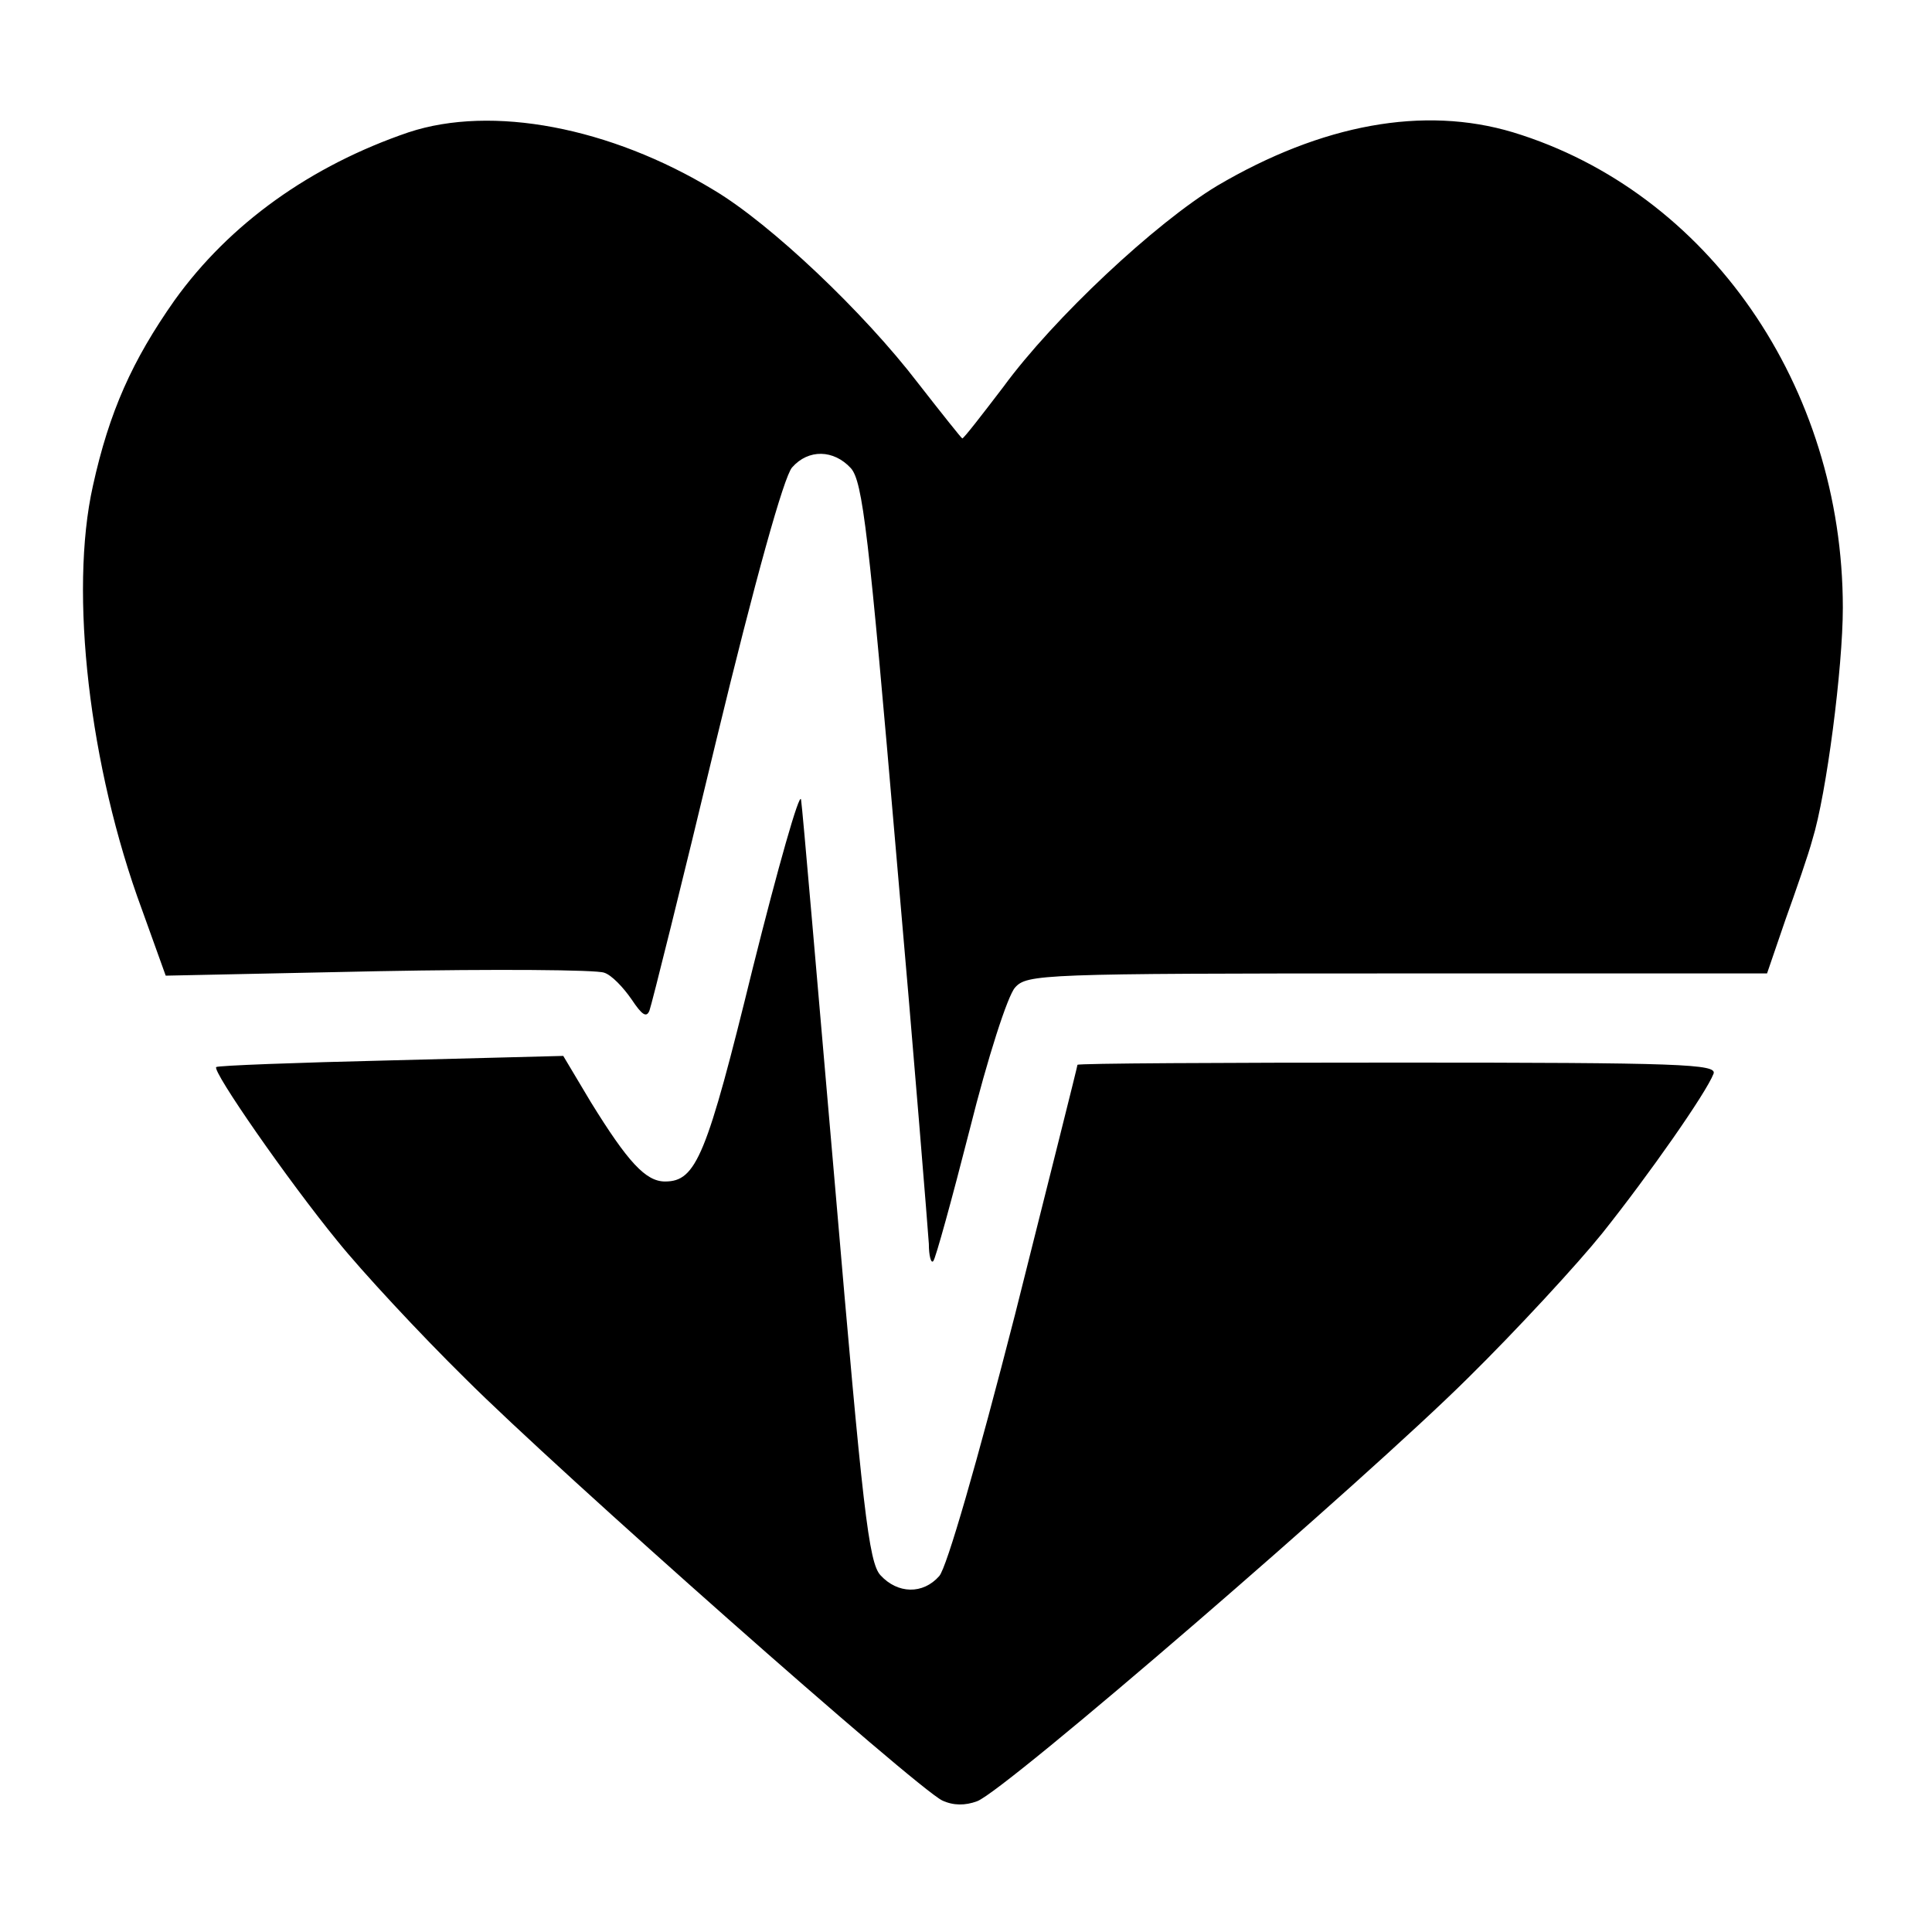
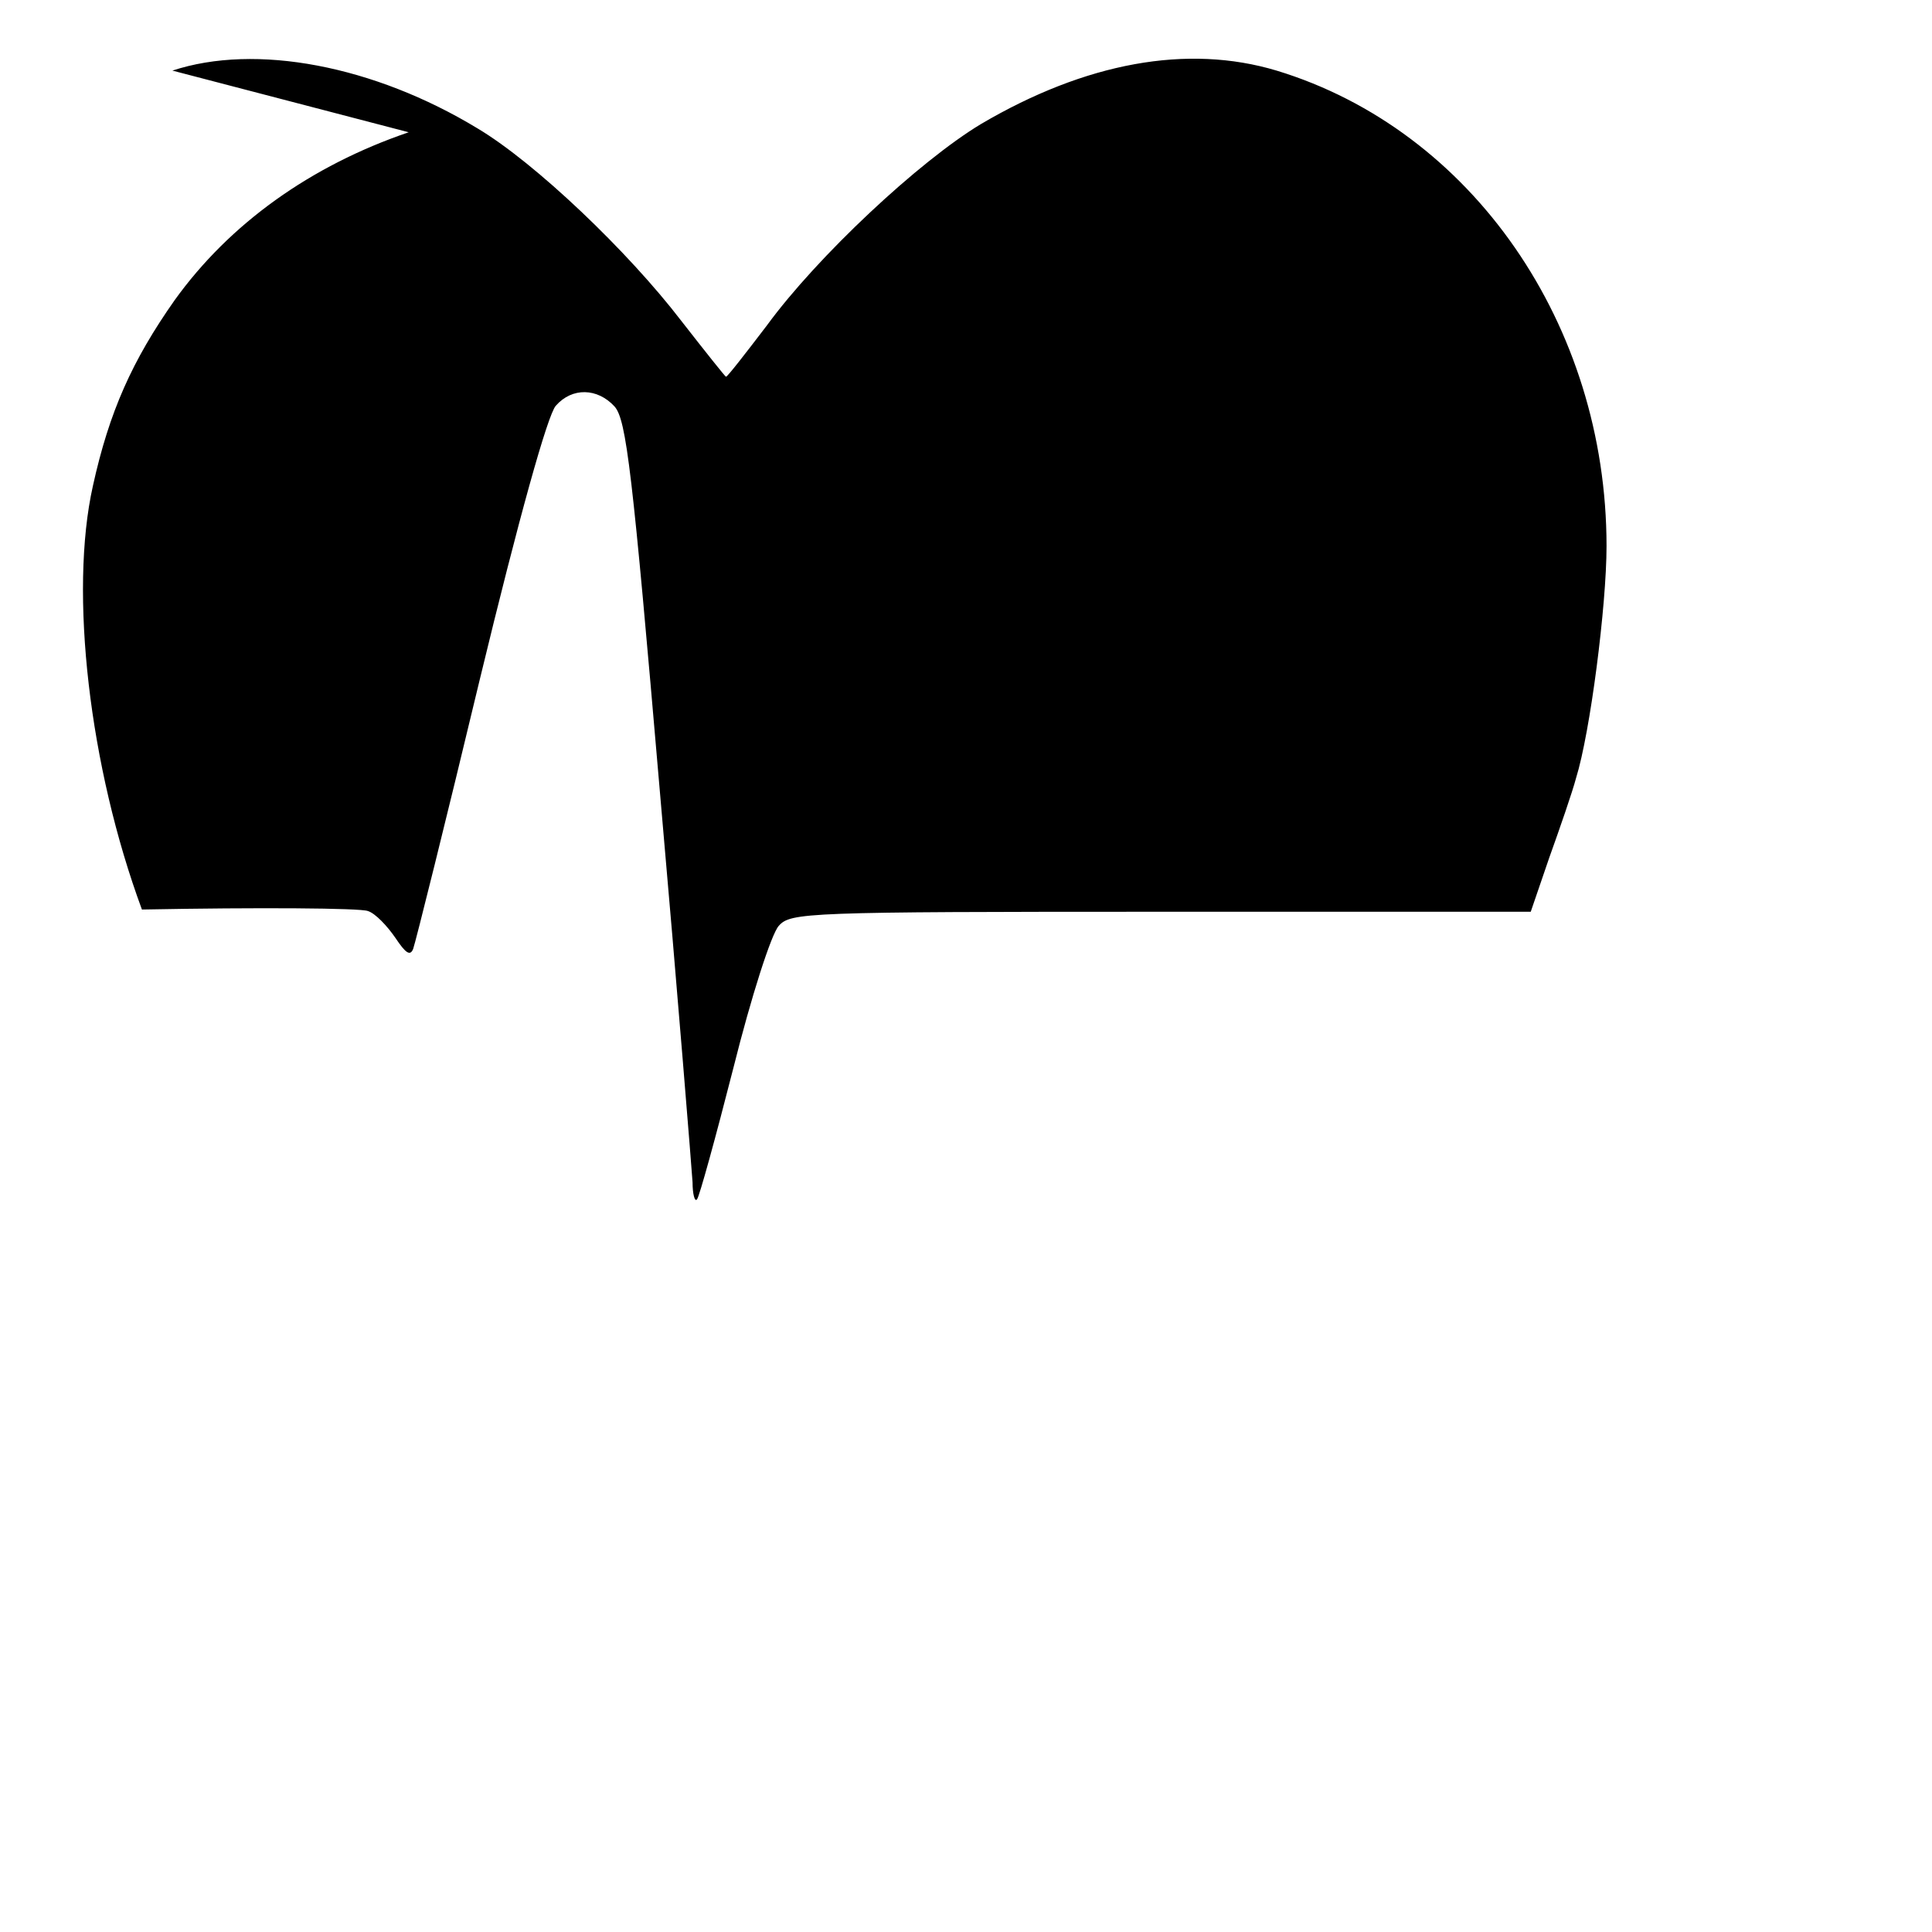
<svg xmlns="http://www.w3.org/2000/svg" version="1.0" width="260pt" height="260pt" viewBox="0 0 260 260" preserveAspectRatio="xMidYMid meet">
  <g transform="translate(0,260) scale(0.1,-0.1)" fill="#000000" stroke="none">
-     <path d="M550 2422 c-132 -45 -241 -123 -315 -226 -57 -81 -88 -150 -110 -250 -32 -143 -5 -378 66 -570 l32 -89 286 6 c157 3 294 2 304 -2 10 -3 26 -20 37 -36 14 -21 20 -25 24 -15 3 8 44 172 90 364 52 215 91 355 102 367 22 25 56 24 79 -1 16 -18 24 -87 61 -518 24 -273 43 -510 44 -526 0 -16 3 -27 6 -23 3 3 25 83 49 177 24 96 51 180 61 191 16 18 35 19 515 19 l497 0 25 73 c14 39 31 88 36 107 19 61 41 232 41 312 0 298 -181 560 -444 640 -120 36 -257 11 -398 -72 -83 -50 -220 -178 -288 -271 -29 -38 -53 -69 -55 -69 -1 0 -28 34 -60 75 -72 94 -197 213 -274 259 -140 85 -299 115 -411 78z" />
-     <path d="M1013 1297 c-62 -253 -76 -287 -118 -287 -26 0 -50 26 -100 107 l-37 62 -232 -6 c-127 -3 -233 -7 -235 -9 -6 -5 96 -152 163 -234 33 -41 111 -125 172 -185 125 -125 607 -551 642 -568 15 -7 31 -7 47 -1 38 14 523 433 660 569 67 66 148 154 181 195 63 79 140 189 150 215 5 13 -43 15 -425 15 -237 0 -431 -1 -431 -3 0 -2 -38 -153 -84 -336 -51 -199 -92 -341 -102 -352 -22 -25 -56 -24 -79 1 -16 17 -24 89 -61 521 -24 276 -44 511 -46 523 -2 11 -31 -91 -65 -227z" />
+     <path d="M550 2422 c-132 -45 -241 -123 -315 -226 -57 -81 -88 -150 -110 -250 -32 -143 -5 -378 66 -570 c157 3 294 2 304 -2 10 -3 26 -20 37 -36 14 -21 20 -25 24 -15 3 8 44 172 90 364 52 215 91 355 102 367 22 25 56 24 79 -1 16 -18 24 -87 61 -518 24 -273 43 -510 44 -526 0 -16 3 -27 6 -23 3 3 25 83 49 177 24 96 51 180 61 191 16 18 35 19 515 19 l497 0 25 73 c14 39 31 88 36 107 19 61 41 232 41 312 0 298 -181 560 -444 640 -120 36 -257 11 -398 -72 -83 -50 -220 -178 -288 -271 -29 -38 -53 -69 -55 -69 -1 0 -28 34 -60 75 -72 94 -197 213 -274 259 -140 85 -299 115 -411 78z" />
  </g>
</svg>